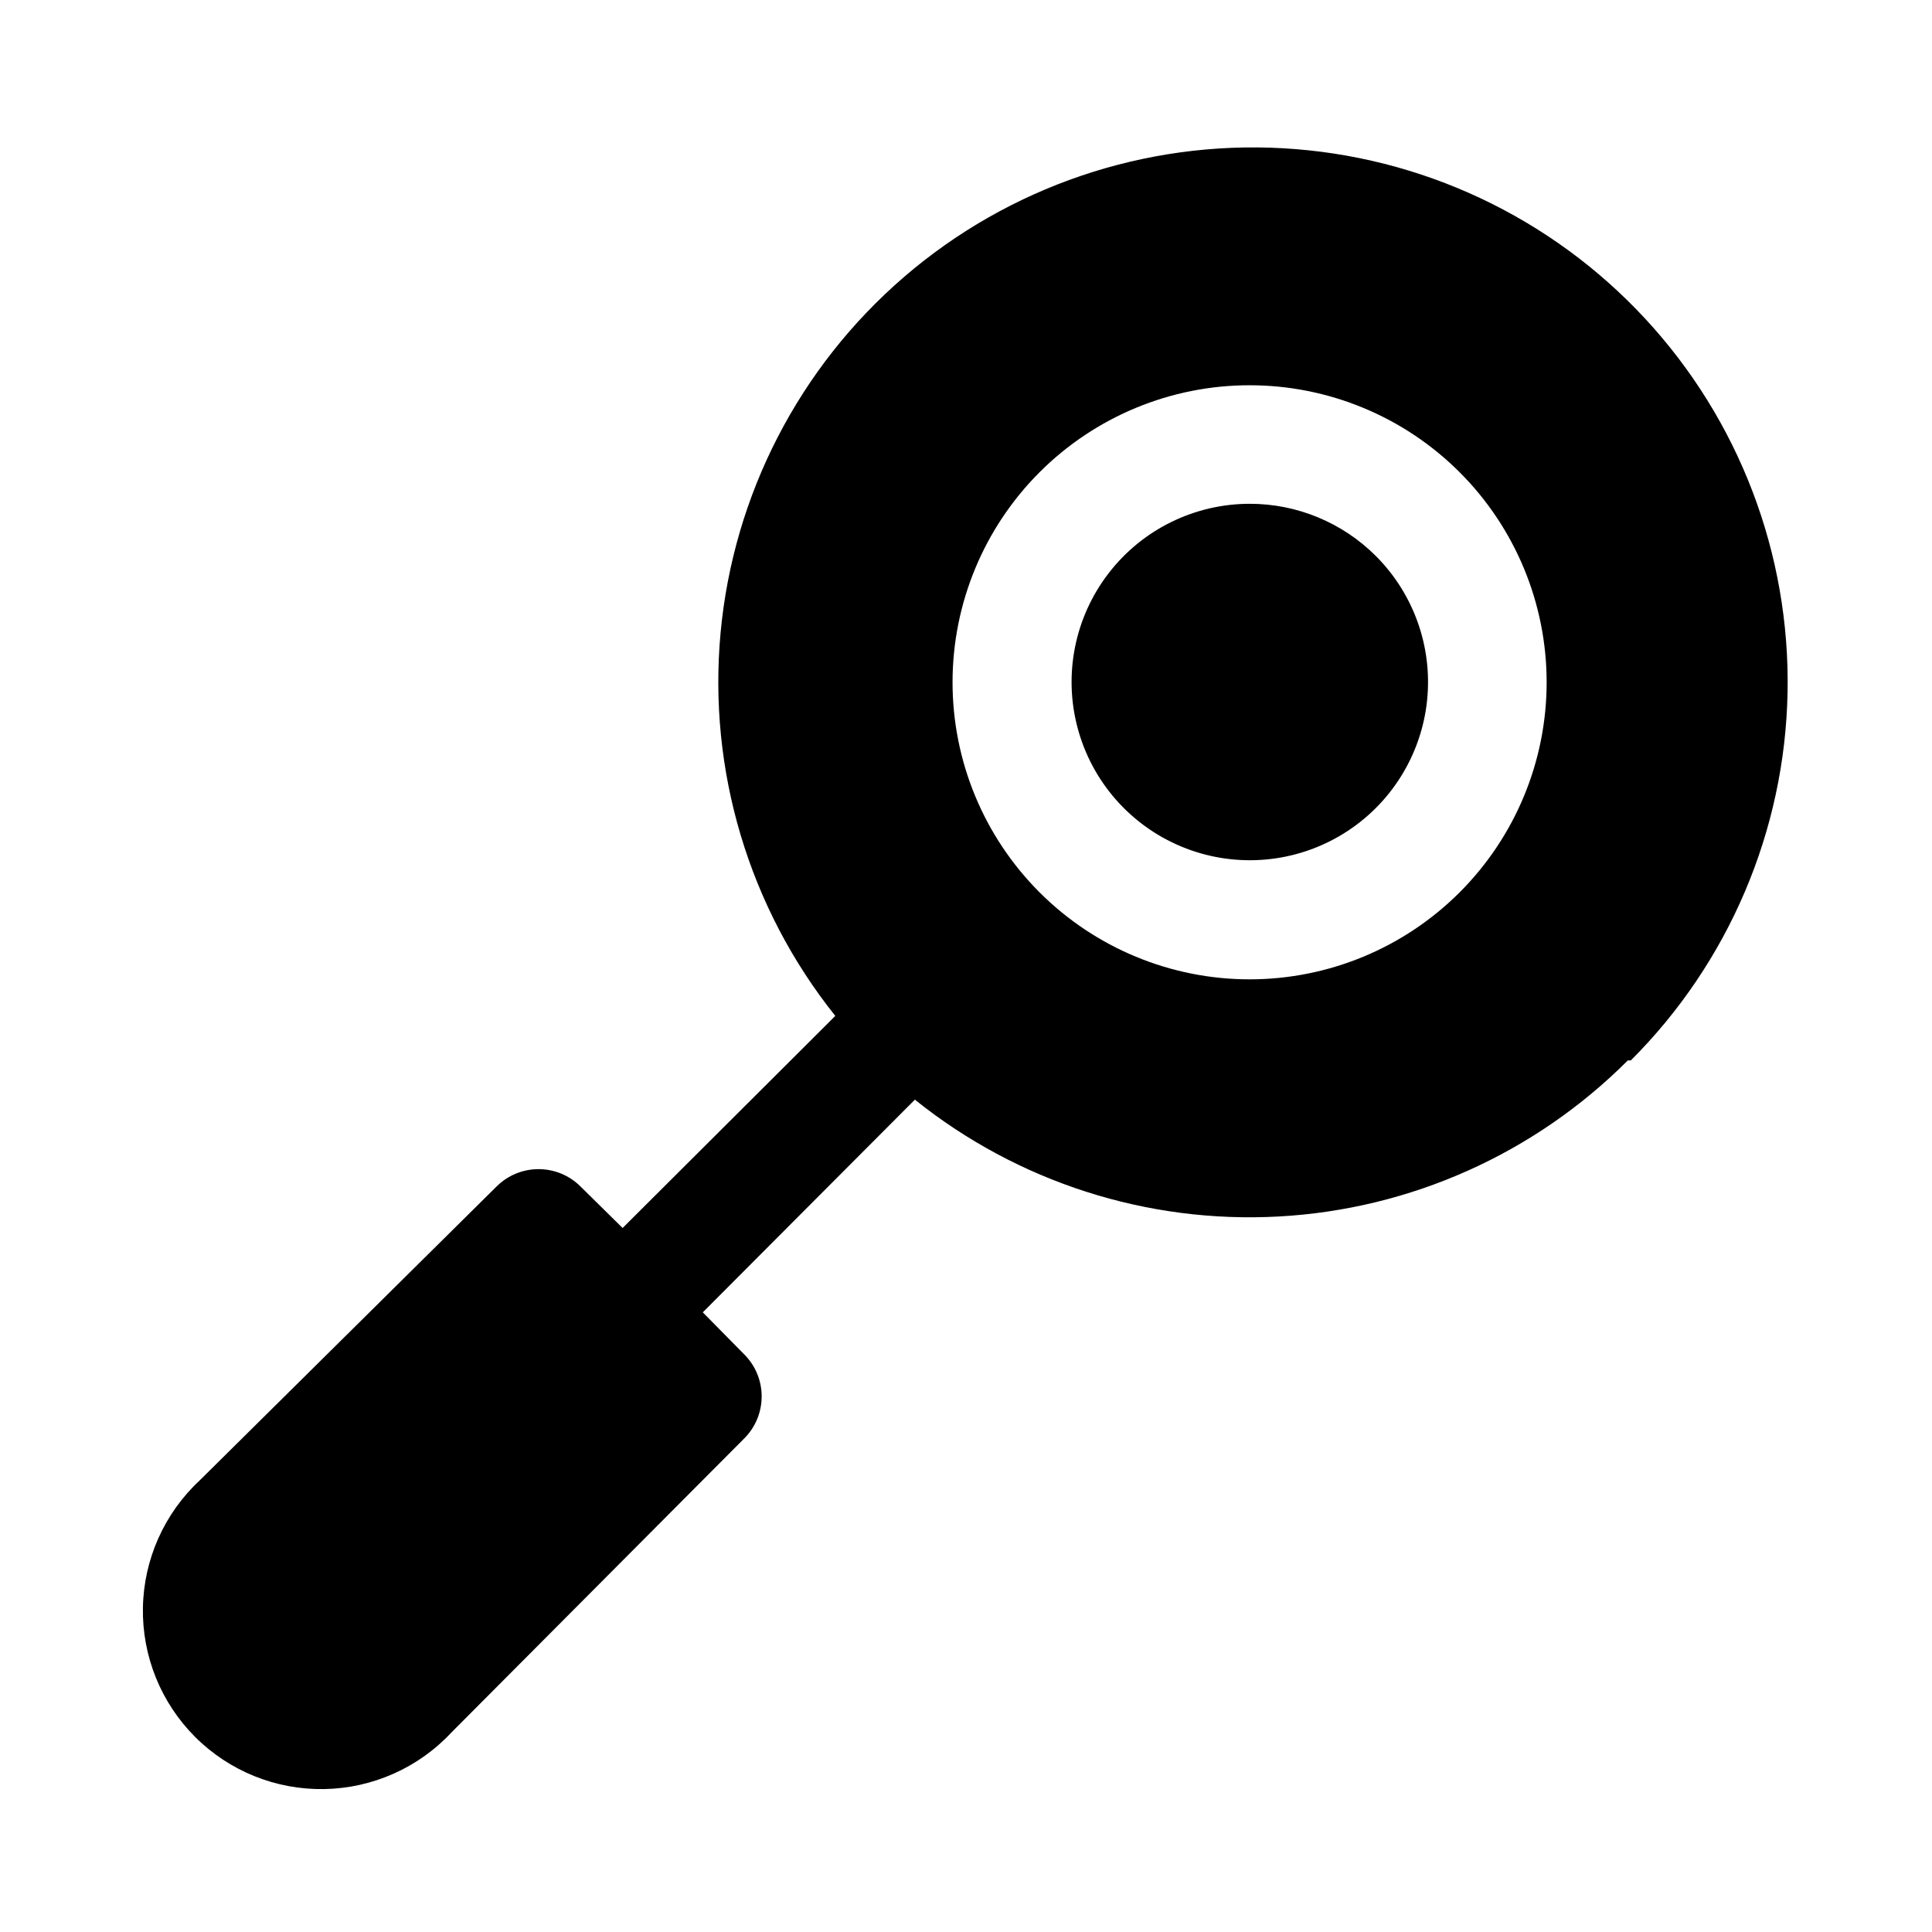
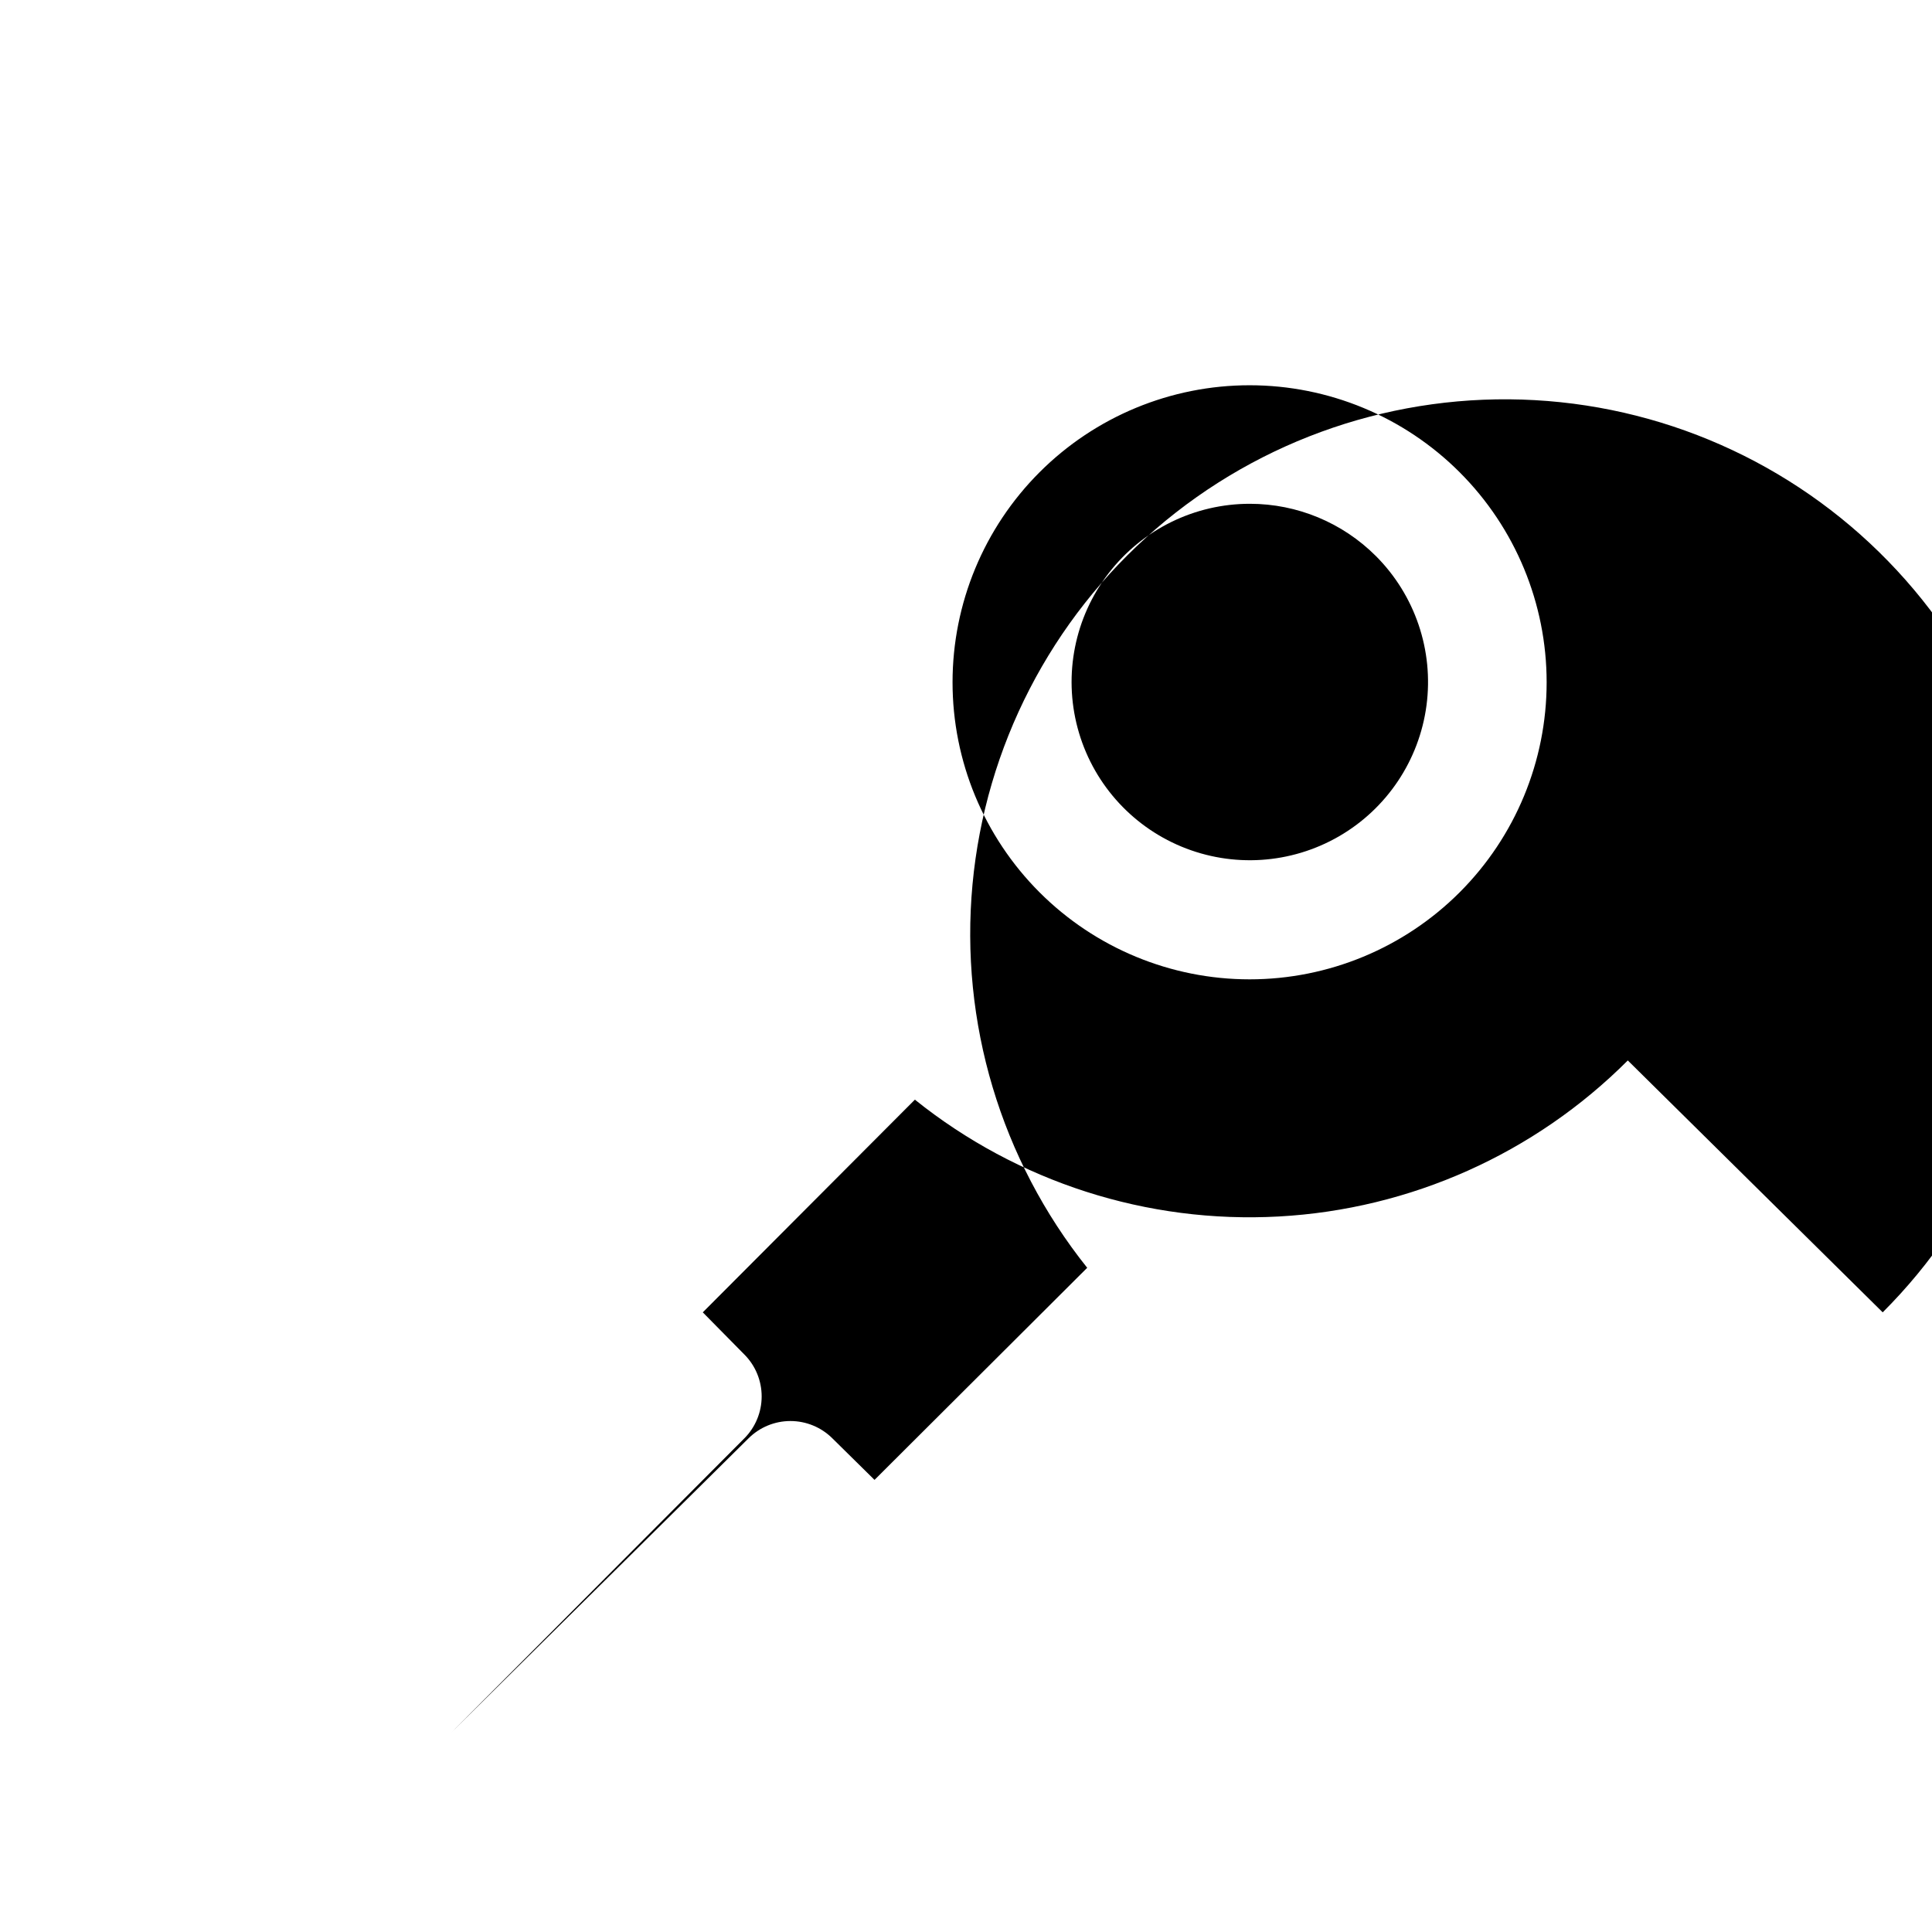
<svg xmlns="http://www.w3.org/2000/svg" fill="#000000" width="800px" height="800px" version="1.1" viewBox="144 144 512 512">
-   <path d="m508.63 291.36c10.375 10.391 15.332 25.016 13.406 39.574-1.93 14.559-10.516 27.391-23.238 34.727-12.723 7.332-28.133 8.332-41.695 2.699-13.562-5.629-23.734-17.246-27.523-31.434-3.789-14.188-0.766-29.328 8.184-40.973 8.949-11.641 22.805-18.461 37.488-18.445 12.523 0.008 24.527 4.992 33.379 13.852zm66.754 133.67c-24.676 24.707-57.609 39.434-92.477 41.352-34.867 1.918-69.215-9.109-96.453-30.961l-56.207 56.363 11.02 11.18h0.004c2.934 2.949 4.578 6.941 4.578 11.098 0 4.16-1.645 8.152-4.578 11.102l-77.617 77.934c-8.738 9.375-20.91 14.797-33.723 15.023-12.816 0.227-25.172-4.762-34.23-13.824-9.062-9.062-14.055-21.418-13.828-34.234 0.227-12.812 5.648-24.984 15.023-33.719l78.719-77.934h0.004c2.949-2.934 6.941-4.578 11.098-4.578 4.16 0 8.152 1.645 11.102 4.578l11.18 11.02 56.363-56.207c-22.898-28.652-33.793-65.066-30.398-101.59 3.398-36.52 20.824-70.297 48.613-94.234 27.793-23.938 63.781-36.164 100.4-34.113 36.621 2.051 71.02 18.223 95.961 45.113 24.945 26.887 38.488 62.402 37.785 99.074-0.699 36.668-15.594 71.641-41.547 97.555zm-44.555-155.87c-14.762-14.766-34.785-23.062-55.664-23.062-20.879-0.004-40.906 8.289-55.668 23.051-14.766 14.766-23.062 34.789-23.062 55.668 0 20.879 8.297 40.902 23.062 55.668 14.762 14.762 34.789 23.055 55.668 23.051 20.879 0 40.902-8.297 55.664-23.062 14.758-14.762 23.047-34.781 23.047-55.656s-8.289-40.895-23.047-55.656z" />
+   <path d="m508.63 291.36c10.375 10.391 15.332 25.016 13.406 39.574-1.93 14.559-10.516 27.391-23.238 34.727-12.723 7.332-28.133 8.332-41.695 2.699-13.562-5.629-23.734-17.246-27.523-31.434-3.789-14.188-0.766-29.328 8.184-40.973 8.949-11.641 22.805-18.461 37.488-18.445 12.523 0.008 24.527 4.992 33.379 13.852zm66.754 133.67c-24.676 24.707-57.609 39.434-92.477 41.352-34.867 1.918-69.215-9.109-96.453-30.961l-56.207 56.363 11.02 11.18h0.004c2.934 2.949 4.578 6.941 4.578 11.098 0 4.16-1.645 8.152-4.578 11.102l-77.617 77.934l78.719-77.934h0.004c2.949-2.934 6.941-4.578 11.098-4.578 4.16 0 8.152 1.645 11.102 4.578l11.18 11.02 56.363-56.207c-22.898-28.652-33.793-65.066-30.398-101.59 3.398-36.52 20.824-70.297 48.613-94.234 27.793-23.938 63.781-36.164 100.4-34.113 36.621 2.051 71.02 18.223 95.961 45.113 24.945 26.887 38.488 62.402 37.785 99.074-0.699 36.668-15.594 71.641-41.547 97.555zm-44.555-155.87c-14.762-14.766-34.785-23.062-55.664-23.062-20.879-0.004-40.906 8.289-55.668 23.051-14.766 14.766-23.062 34.789-23.062 55.668 0 20.879 8.297 40.902 23.062 55.668 14.762 14.762 34.789 23.055 55.668 23.051 20.879 0 40.902-8.297 55.664-23.062 14.758-14.762 23.047-34.781 23.047-55.656s-8.289-40.895-23.047-55.656z" />
</svg>